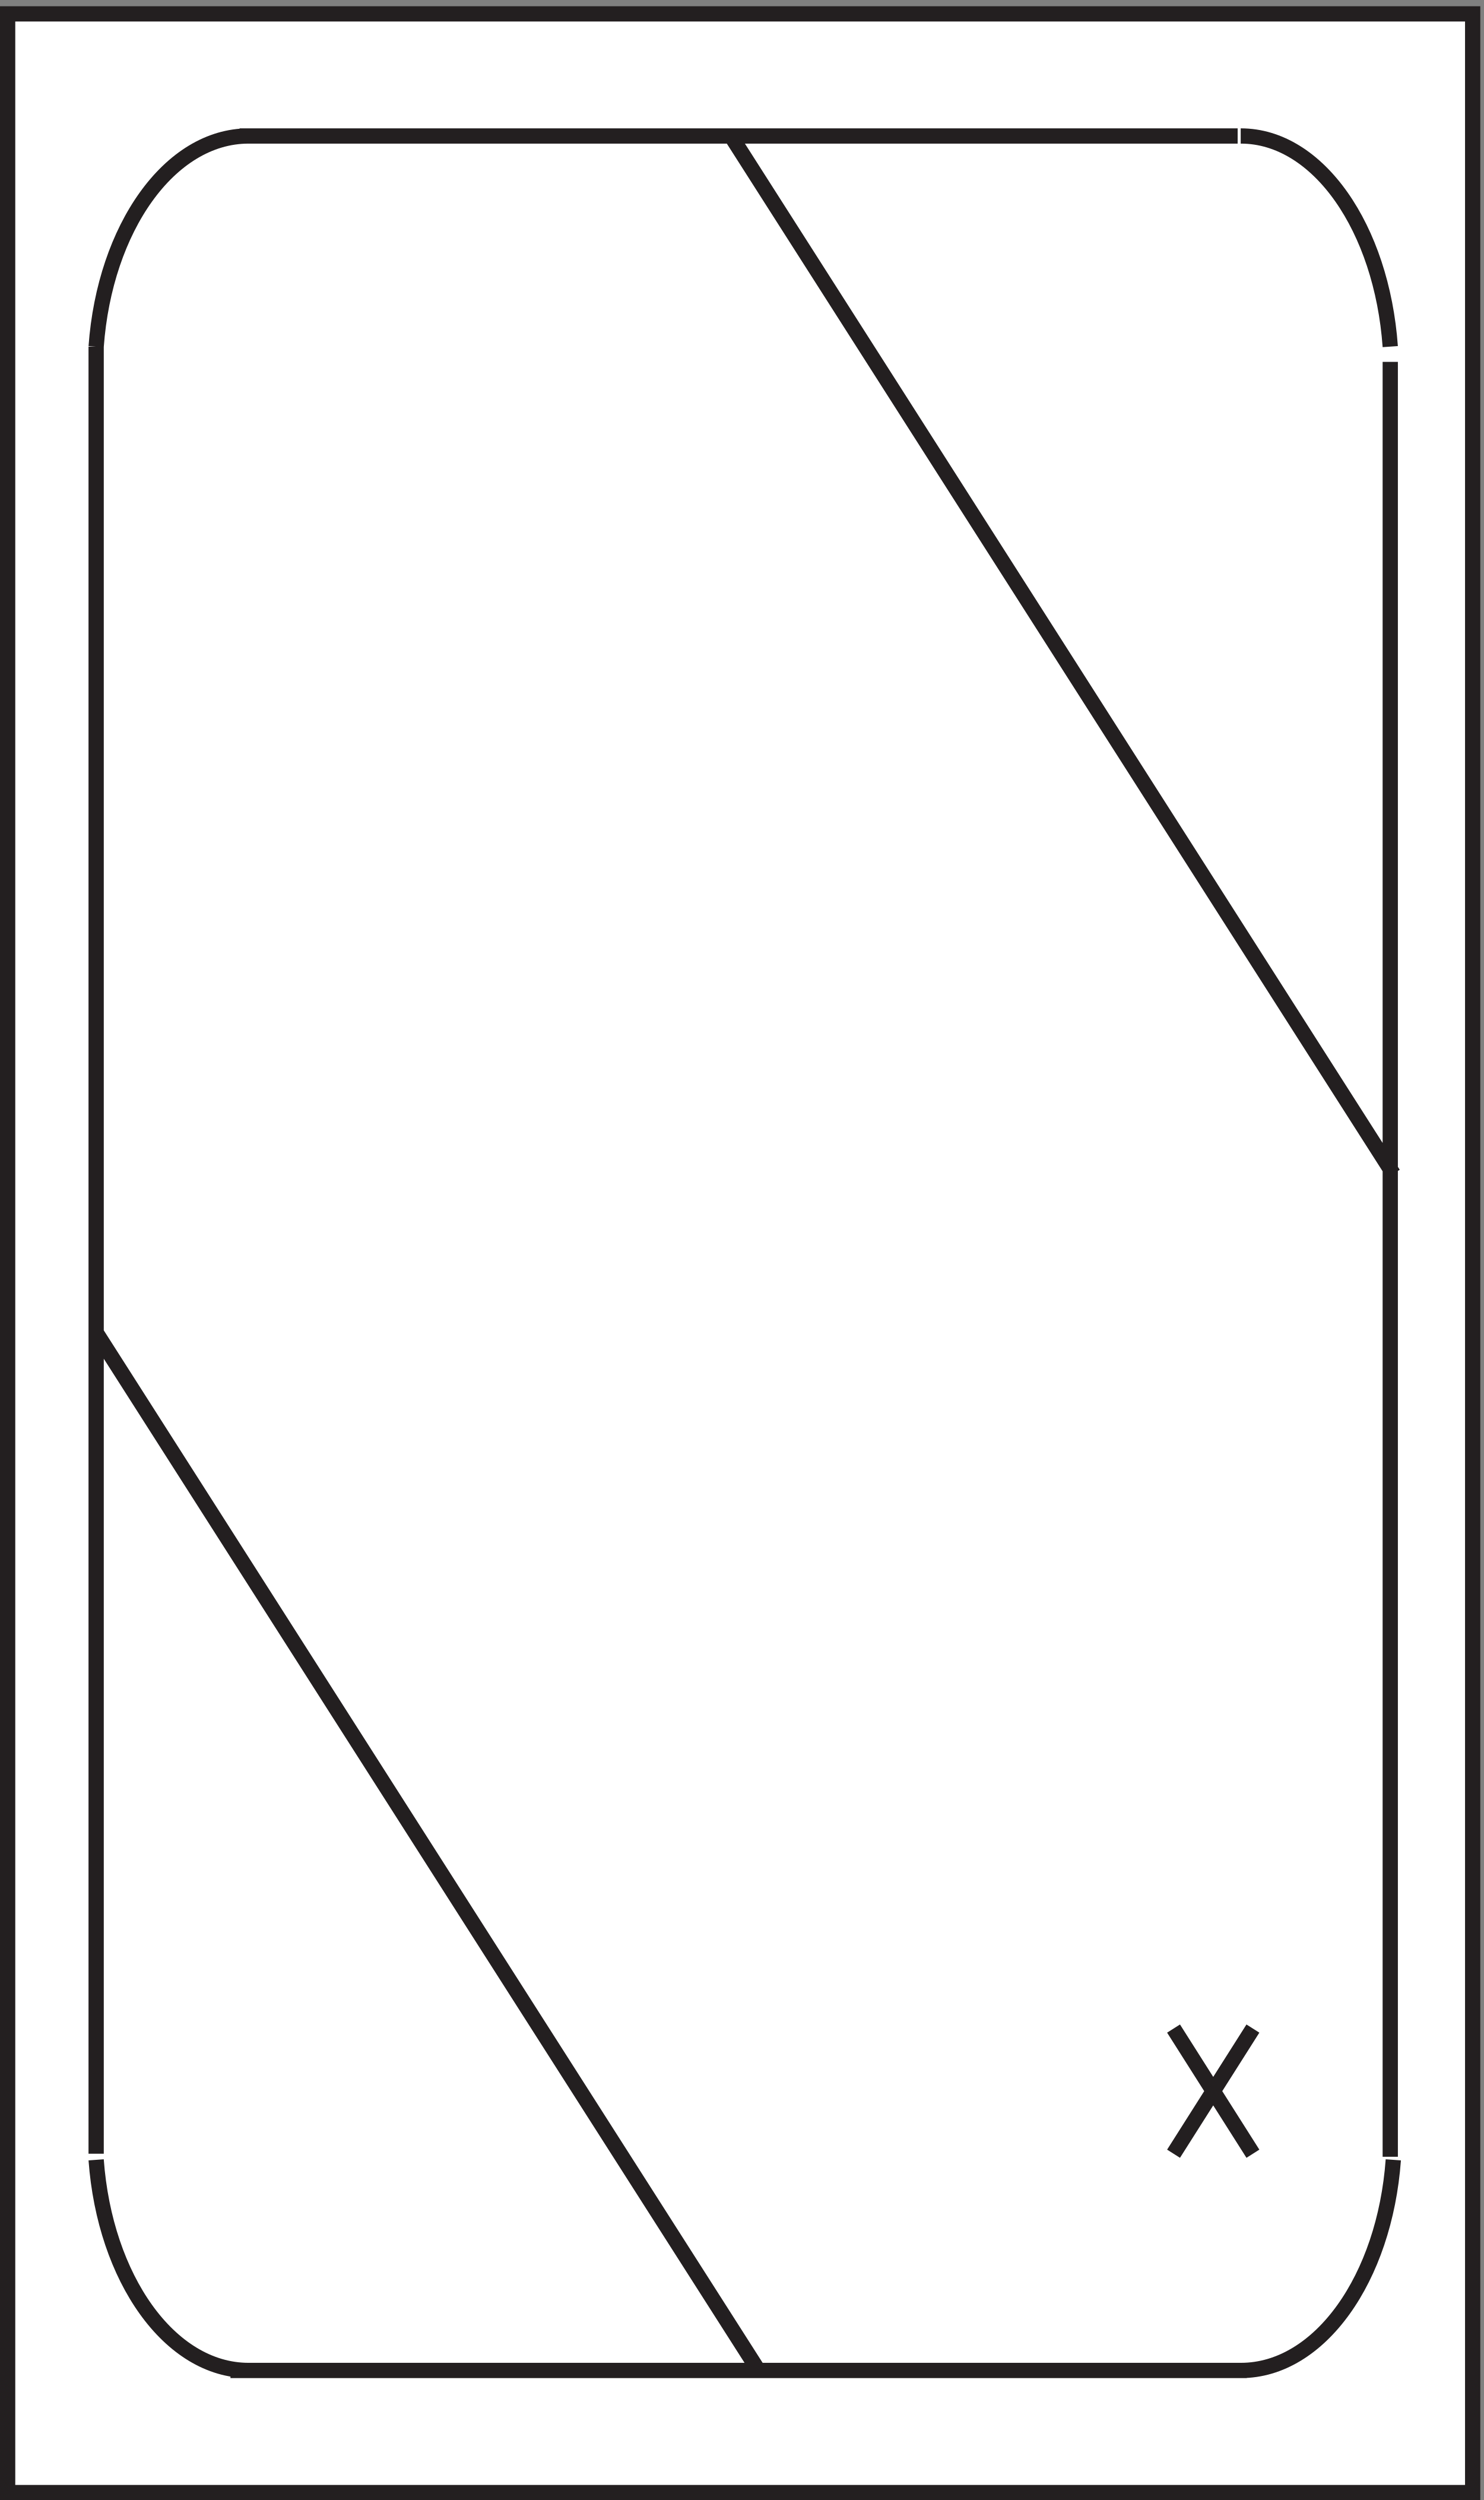
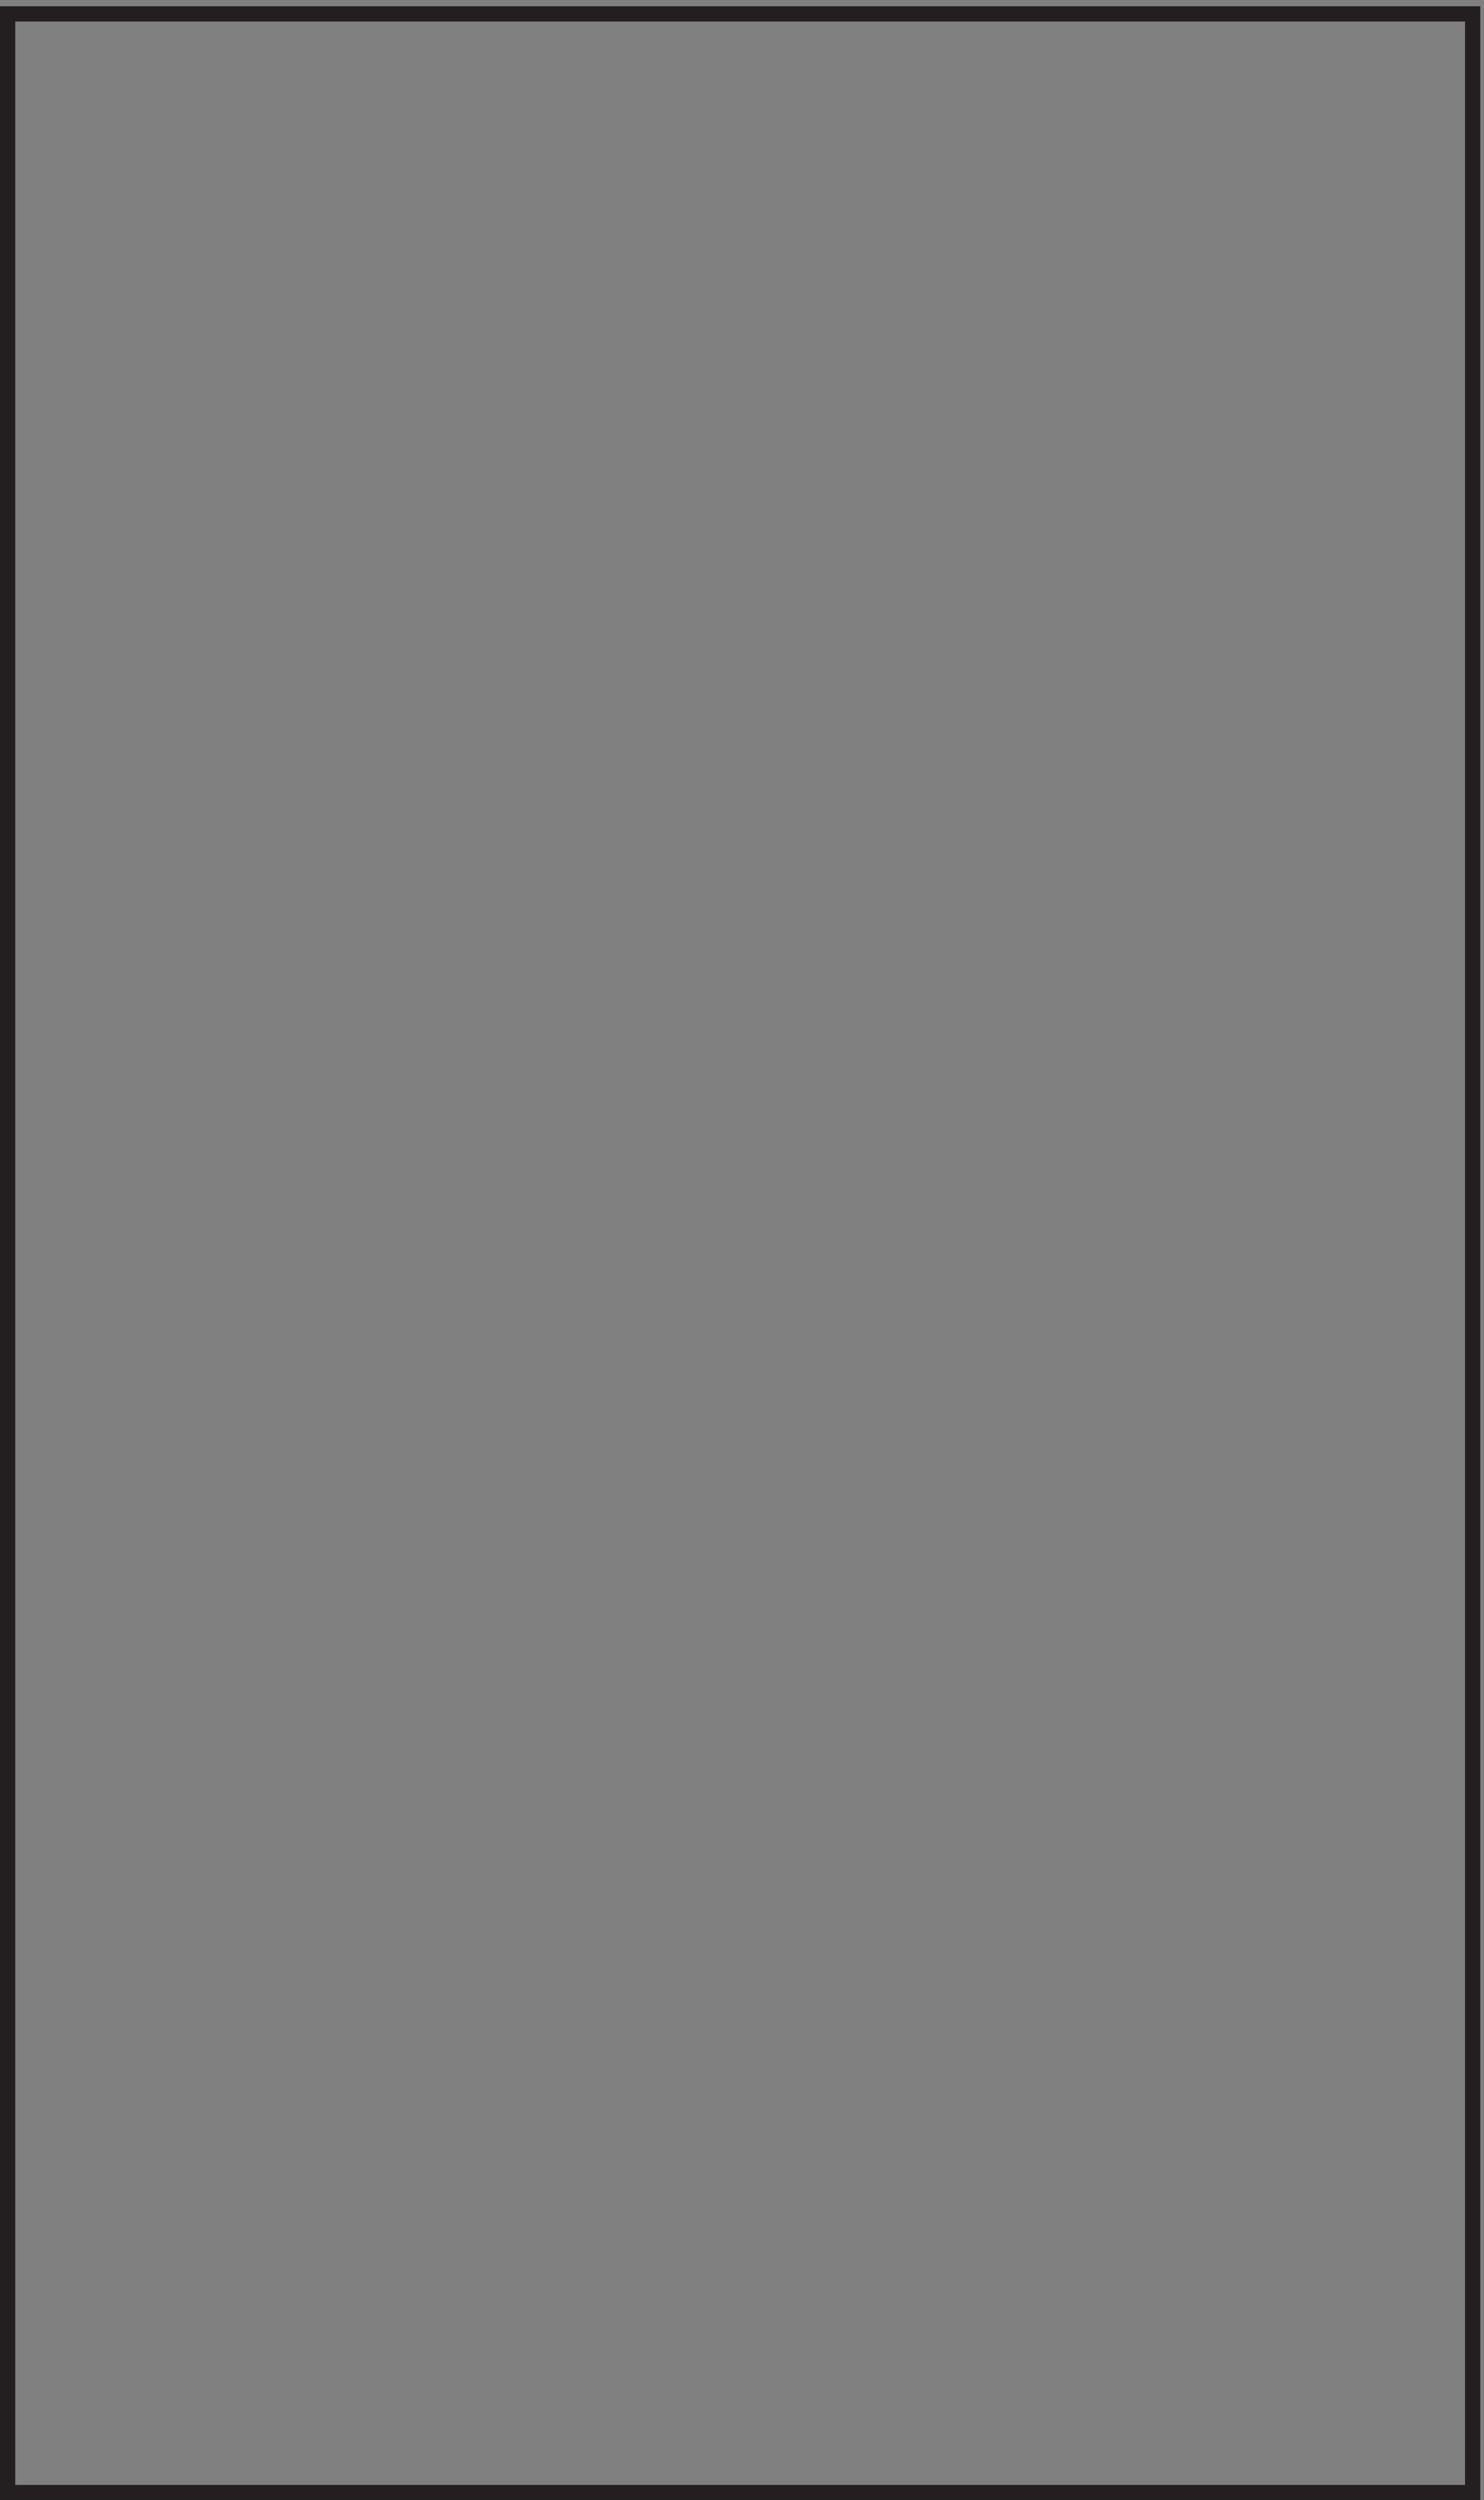
<svg xmlns="http://www.w3.org/2000/svg" xml:space="preserve" width="97" height="163.4">
  <rect width="100%" height="100%" fill="#808080" stroke="none" />
-   <path d="M3.332 1221.66h720V3.66h-720v1218" style="fill:#fff;fill-opacity:1;fill-rule:evenodd;stroke:none" transform="matrix(.133 0 0 -.133 .056 163.388)" />
  <path d="M3.332 1221.66h720V3.66h-720Z" style="fill:none;stroke:#231f20;stroke-width:7.5;stroke-linecap:butt;stroke-linejoin:miter;stroke-miterlimit:10;stroke-dasharray:none;stroke-opacity:1" transform="matrix(.133 0 0 -.133 .056 163.388)" />
-   <path d="M121.832 1161.66h-.109c-38.742 0-70.653-45.26-74.891-103.5m636 0c-4.16 58.24-35.43 103.5-73.391 103.5h-.109m0-1097.996h.113c38.739 0 70.653 45.262 74.887 103.5m-637.5 0c4.25-58.242 36.156-103.5 74.891-103.5h.109m486 1097.996h-490.5m-70.5-103.5v-879m636-10.5v882m-70.5-986.996h-499.5m259.5 0-325.5 510m637.5 77.996-325.5 510m-312-980.996v-10.5m568.5 0-39 61.5m0-61.5 39 61.5" style="fill:none;stroke:#231f20;stroke-width:7.5;stroke-linecap:butt;stroke-linejoin:miter;stroke-miterlimit:10;stroke-dasharray:none;stroke-opacity:1" transform="matrix(.133 0 0 -.133 .056 163.388)" />
</svg>